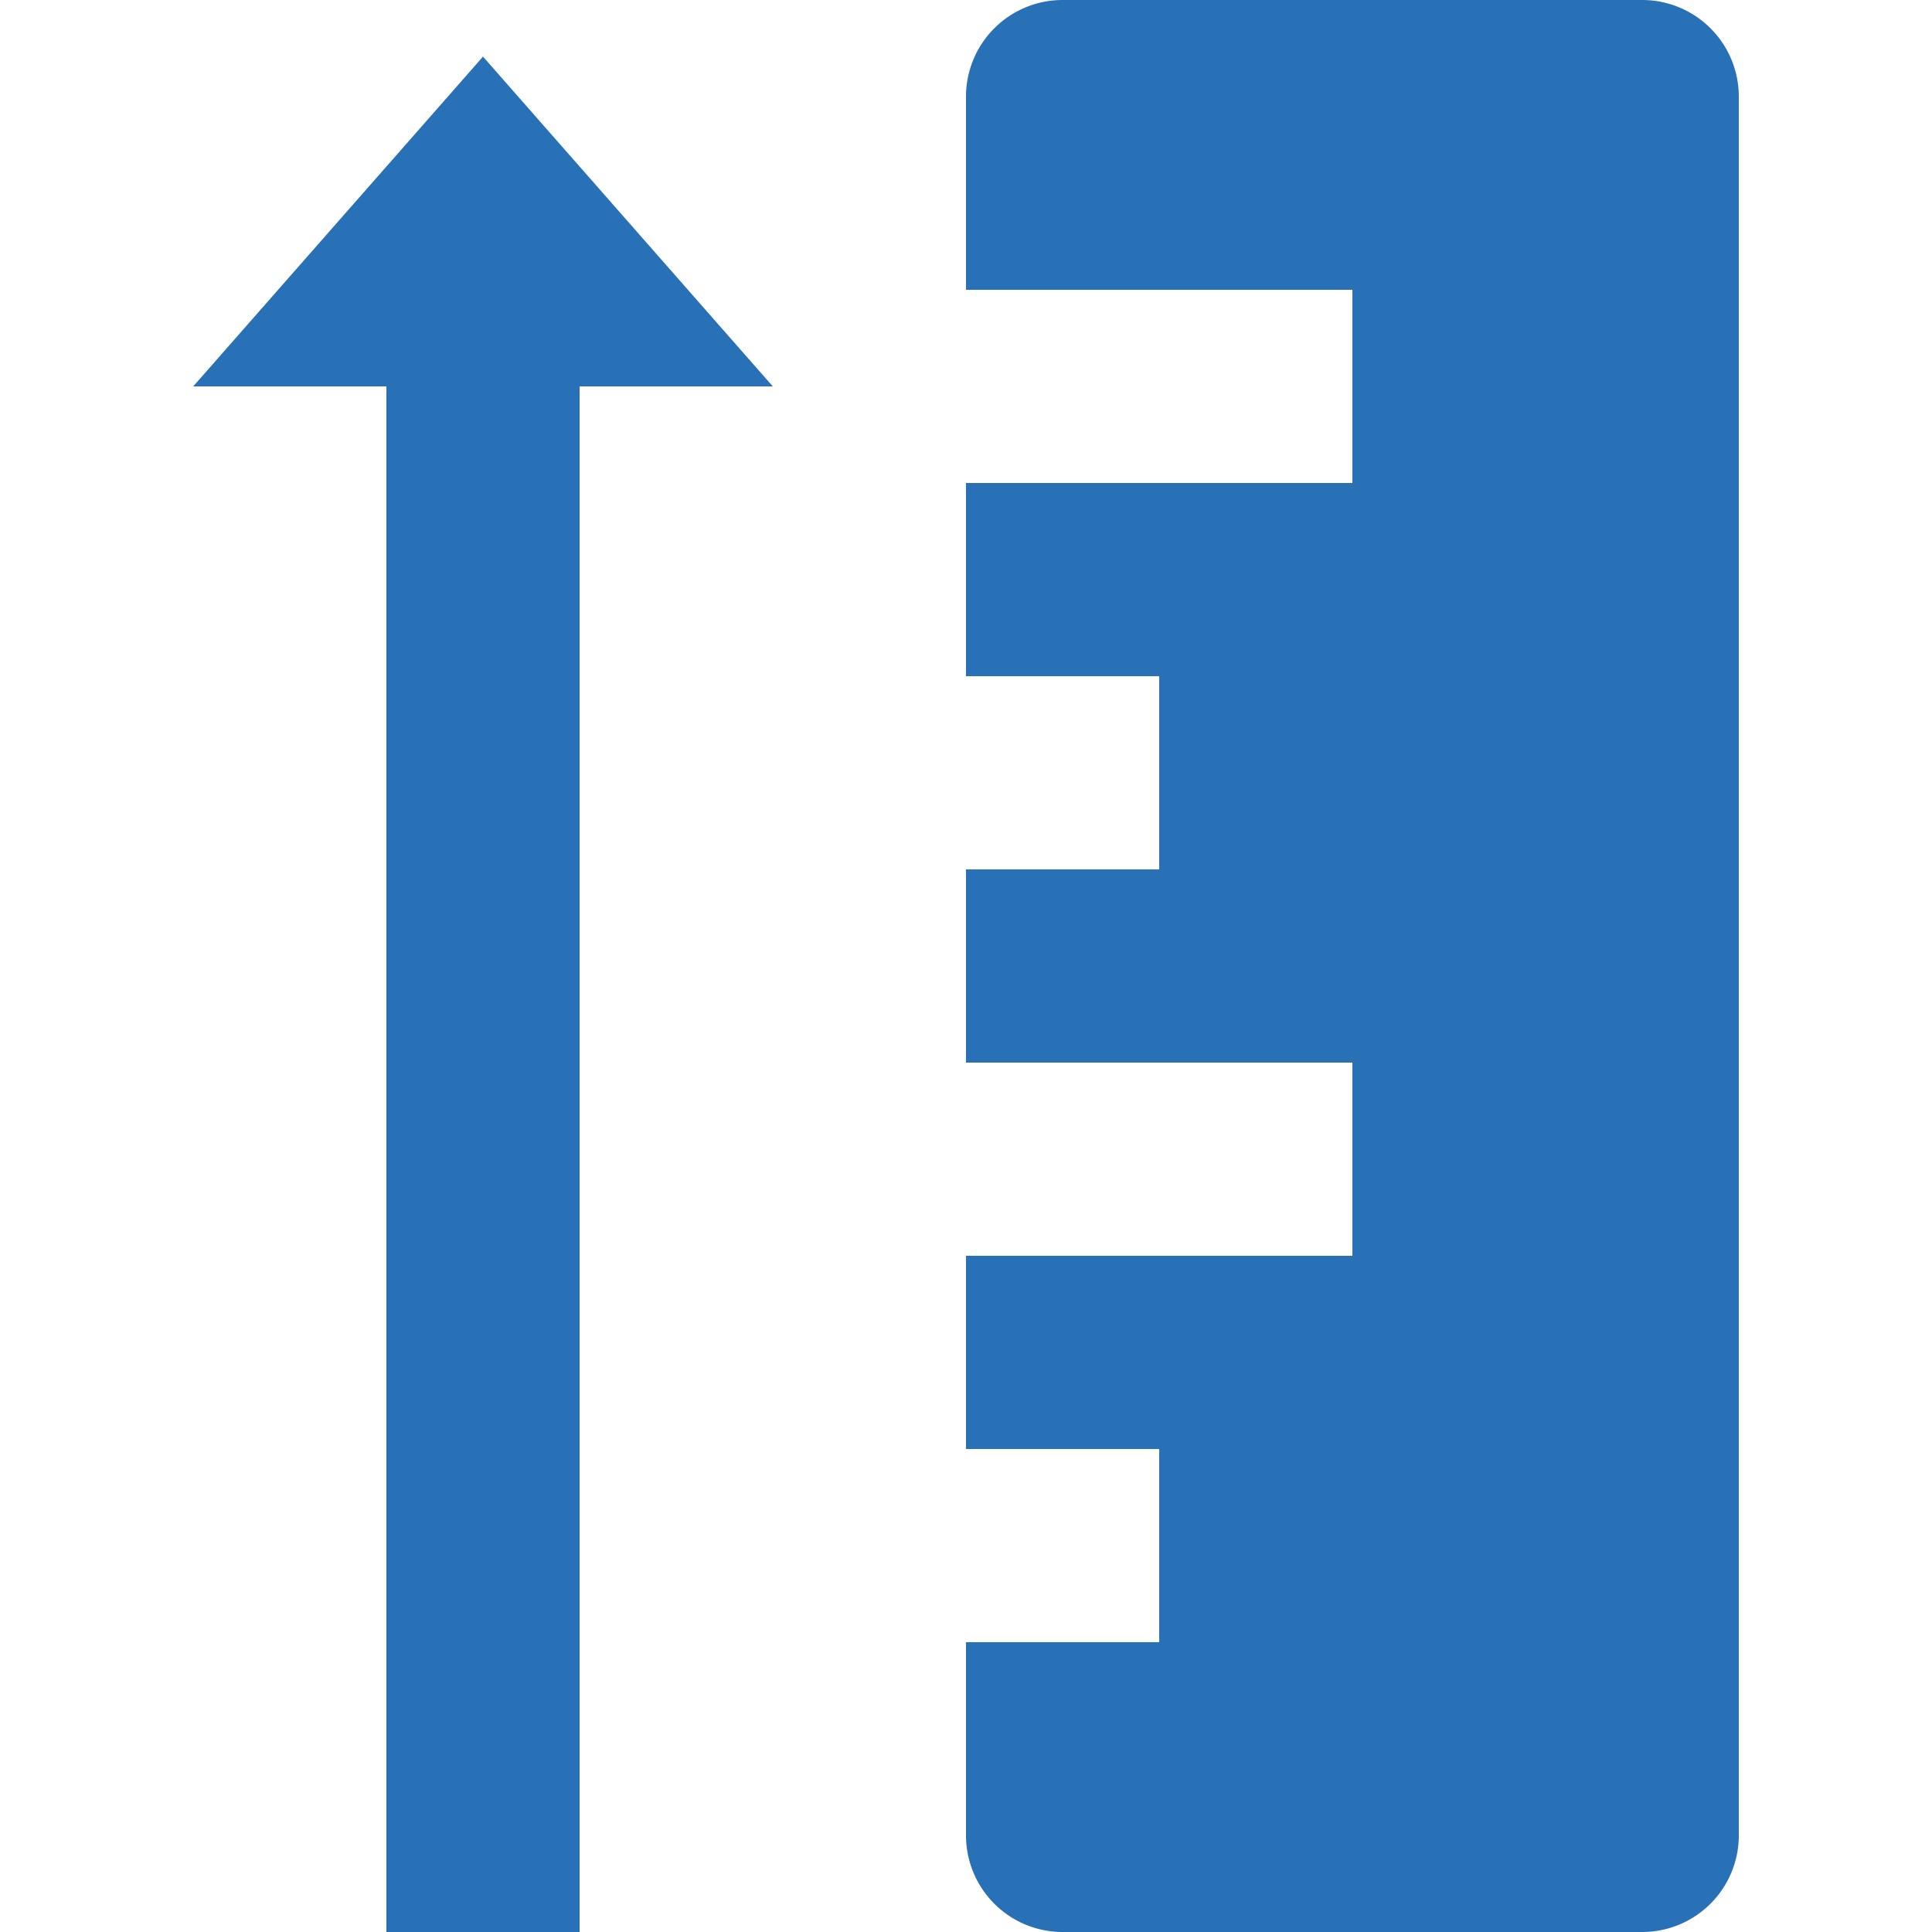
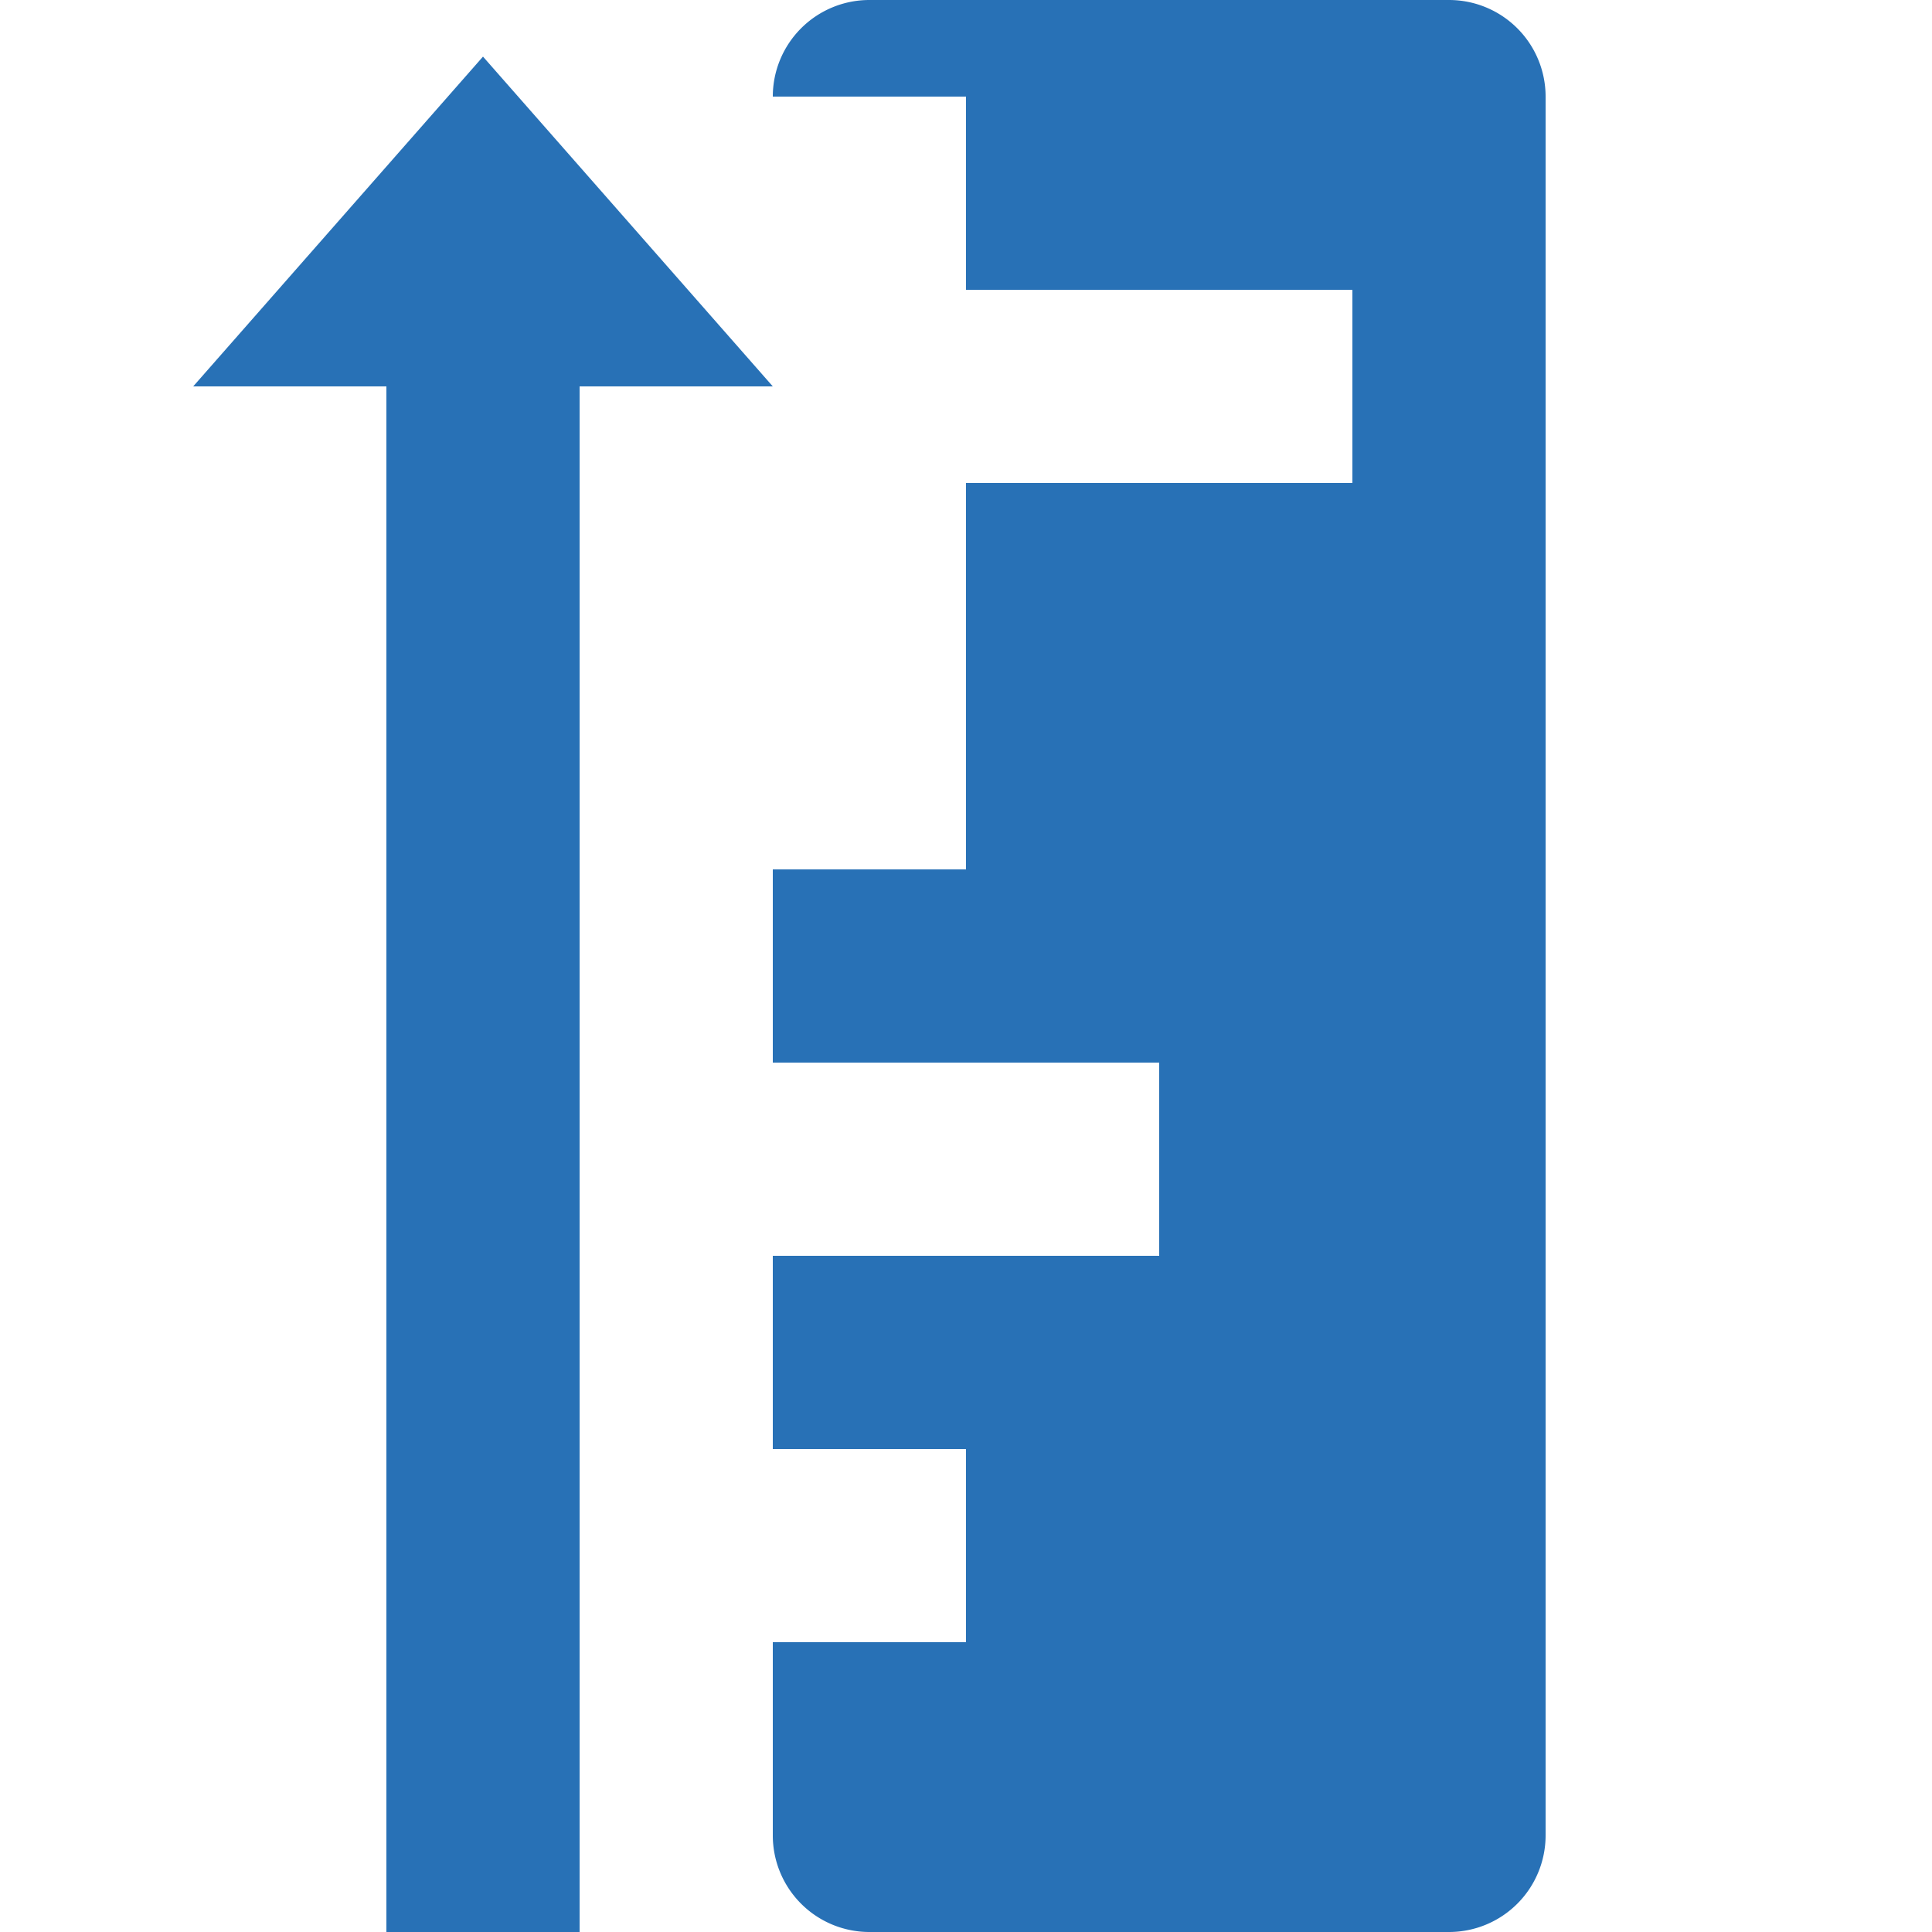
<svg xmlns="http://www.w3.org/2000/svg" version="1.1" width="512" height="512" x="0" y="0" viewBox="0 0 20 20" style="enable-background:new 0 0 512 512" xml:space="preserve" class="">
  <g>
-     <path d="M10 1v2h4v2h-4v2h2v2h-2v2h4v2h-4v2h2v2h-2v2a1 1 0 0 0 1 1h6a1 1 0 0 0 1-1V1a1 1 0 0 0-1-1h-6a1 1 0 0 0-1 1zM2 4 5 .586 8 4H6v16H4V4z" fill="#2871b6" opacity="1" data-original="#000000" />
+     <path d="M10 1v2h4v2h-4v2v2h-2v2h4v2h-4v2h2v2h-2v2a1 1 0 0 0 1 1h6a1 1 0 0 0 1-1V1a1 1 0 0 0-1-1h-6a1 1 0 0 0-1 1zM2 4 5 .586 8 4H6v16H4V4z" fill="#2871b6" opacity="1" data-original="#000000" />
  </g>
</svg>